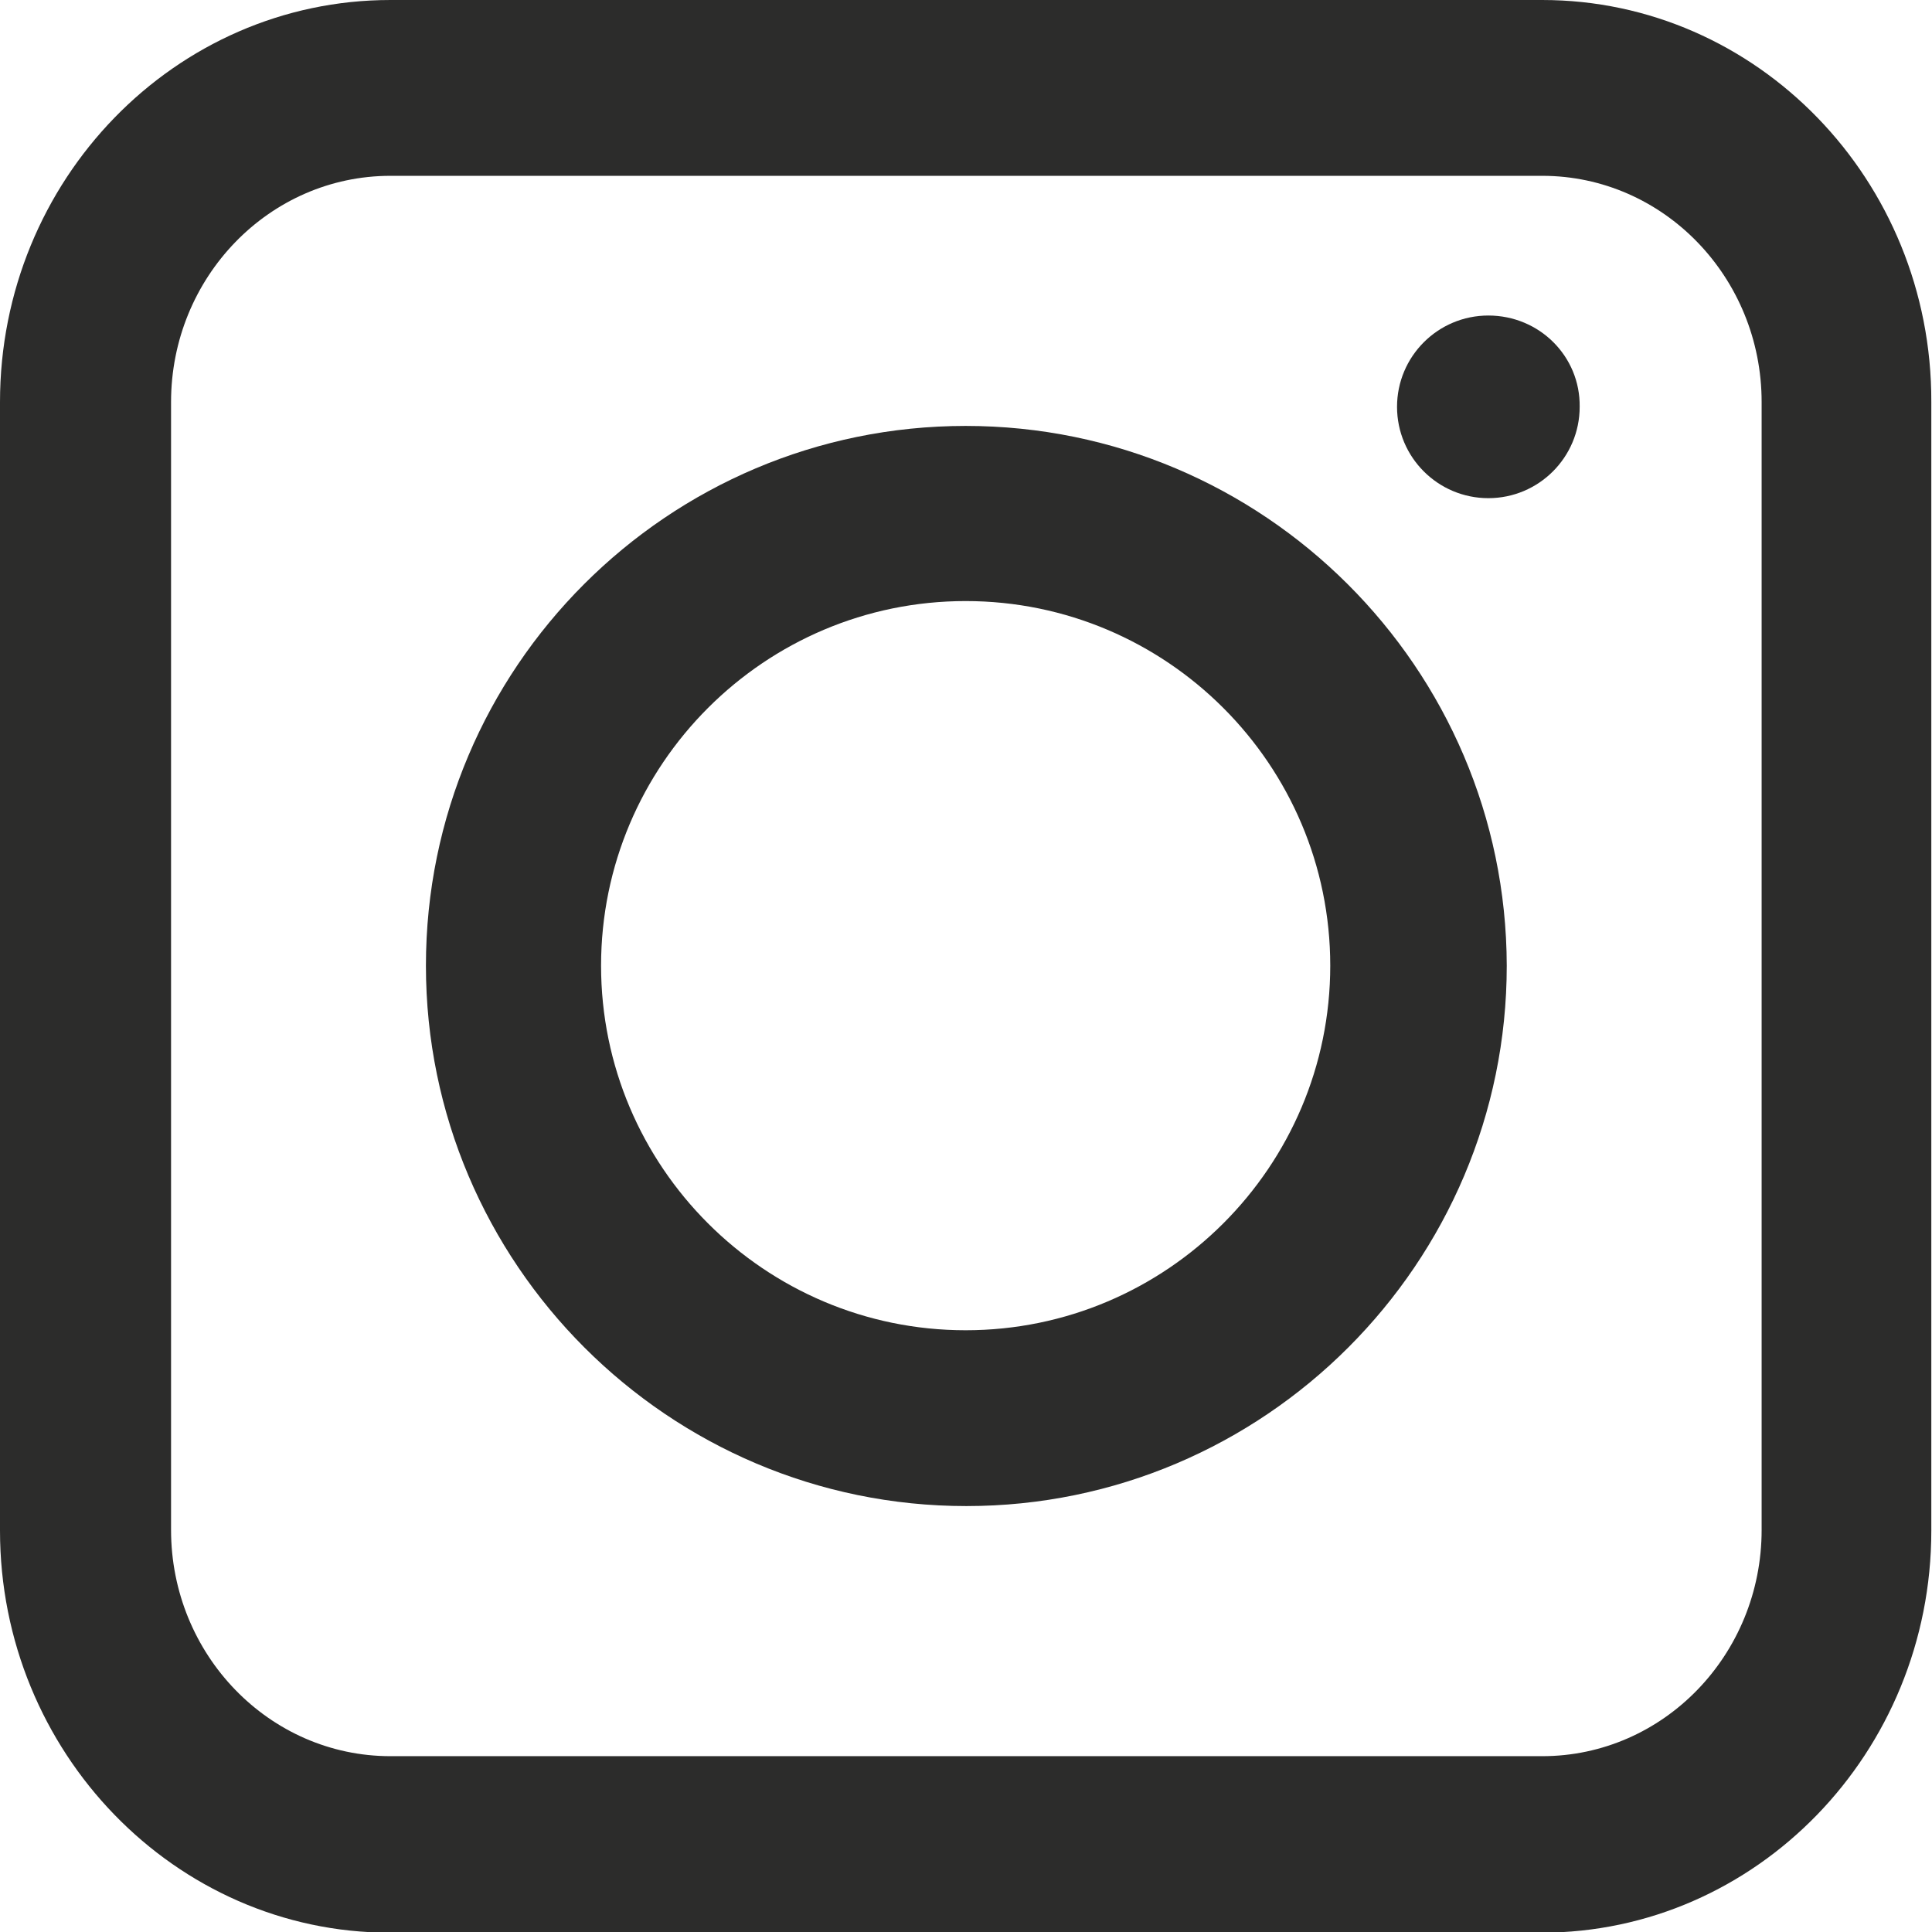
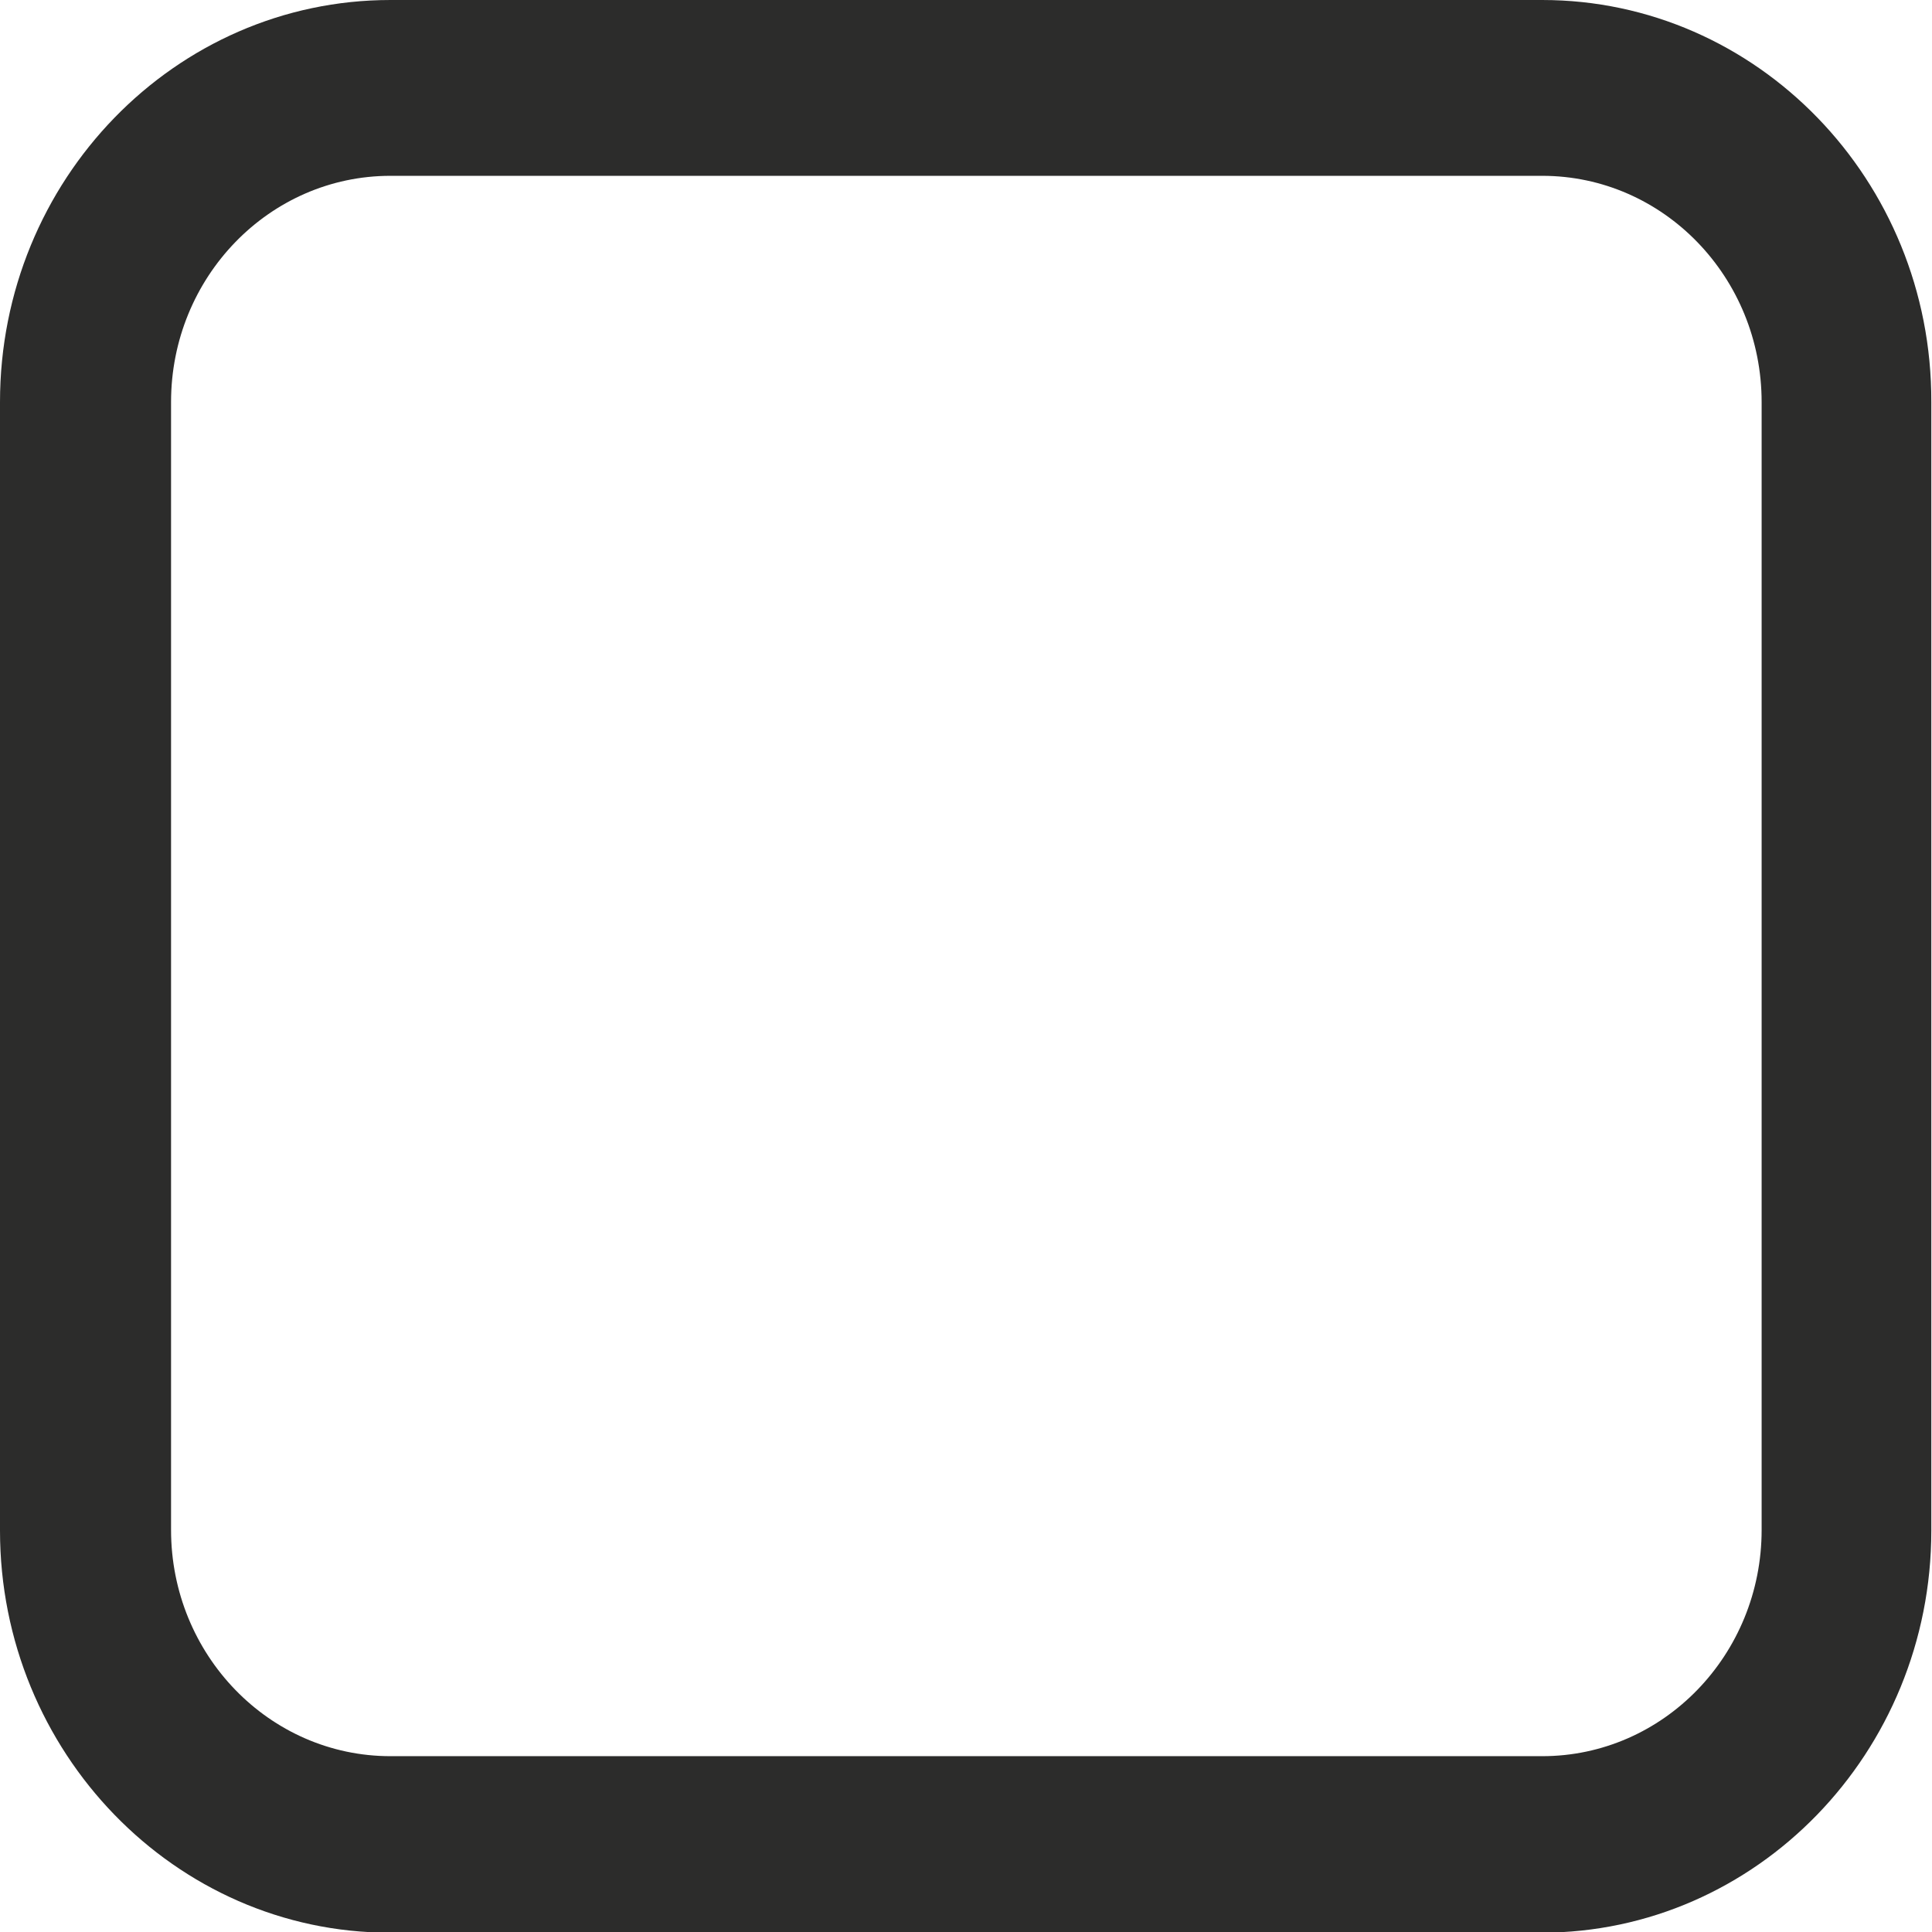
<svg xmlns="http://www.w3.org/2000/svg" version="1.1" id="Layer_1" x="0px" y="0px" viewBox="0 0 283.5 283.5" style="enable-background:new 0 0 283.5 283.5;" xml:space="preserve">
  <style type="text/css">
	.st0{fill:#2C2C2B;}
</style>
  <g>
    <path class="st0" d="M226.3,0h-169C25.7,0,0,26.4,0,59v165.6c0,32.5,25.7,59,57.2,59h169c31.5,0,57.2-26.4,57.2-59V59   C283.5,26.4,257.8,0,226.3,0z M258.5,224.5c0,18.3-14.4,33.2-32.2,33.2h-169c-17.8,0-32.2-14.9-32.2-33.2V59   c0-18.3,14.4-33.2,32.2-33.2h169c17.8,0,32.2,14.9,32.2,33.2V224.5z" />
-     <path class="st0" d="M141.7,62.5C98,62.5,62.5,98,62.5,141.7c0,43.7,35.6,79.3,79.3,79.3c43.7,0,79.3-35.6,79.3-79.3   C221,98,185.4,62.5,141.7,62.5z M141.7,195.2c-29.5,0-53.5-24-53.5-53.5c0-29.5,24-53.5,53.5-53.5c29.5,0,53.5,24,53.5,53.5   C195.2,171.2,171.2,195.2,141.7,195.2z" />
-     <path class="st0" d="M218.4,46.3c-7.4,0-13.4,6-13.4,13.4c0,7.4,6,13.4,13.4,13.4c7.4,0,13.4-6,13.4-13.4   C231.9,52.3,225.9,46.3,218.4,46.3z" />
  </g>
</svg>